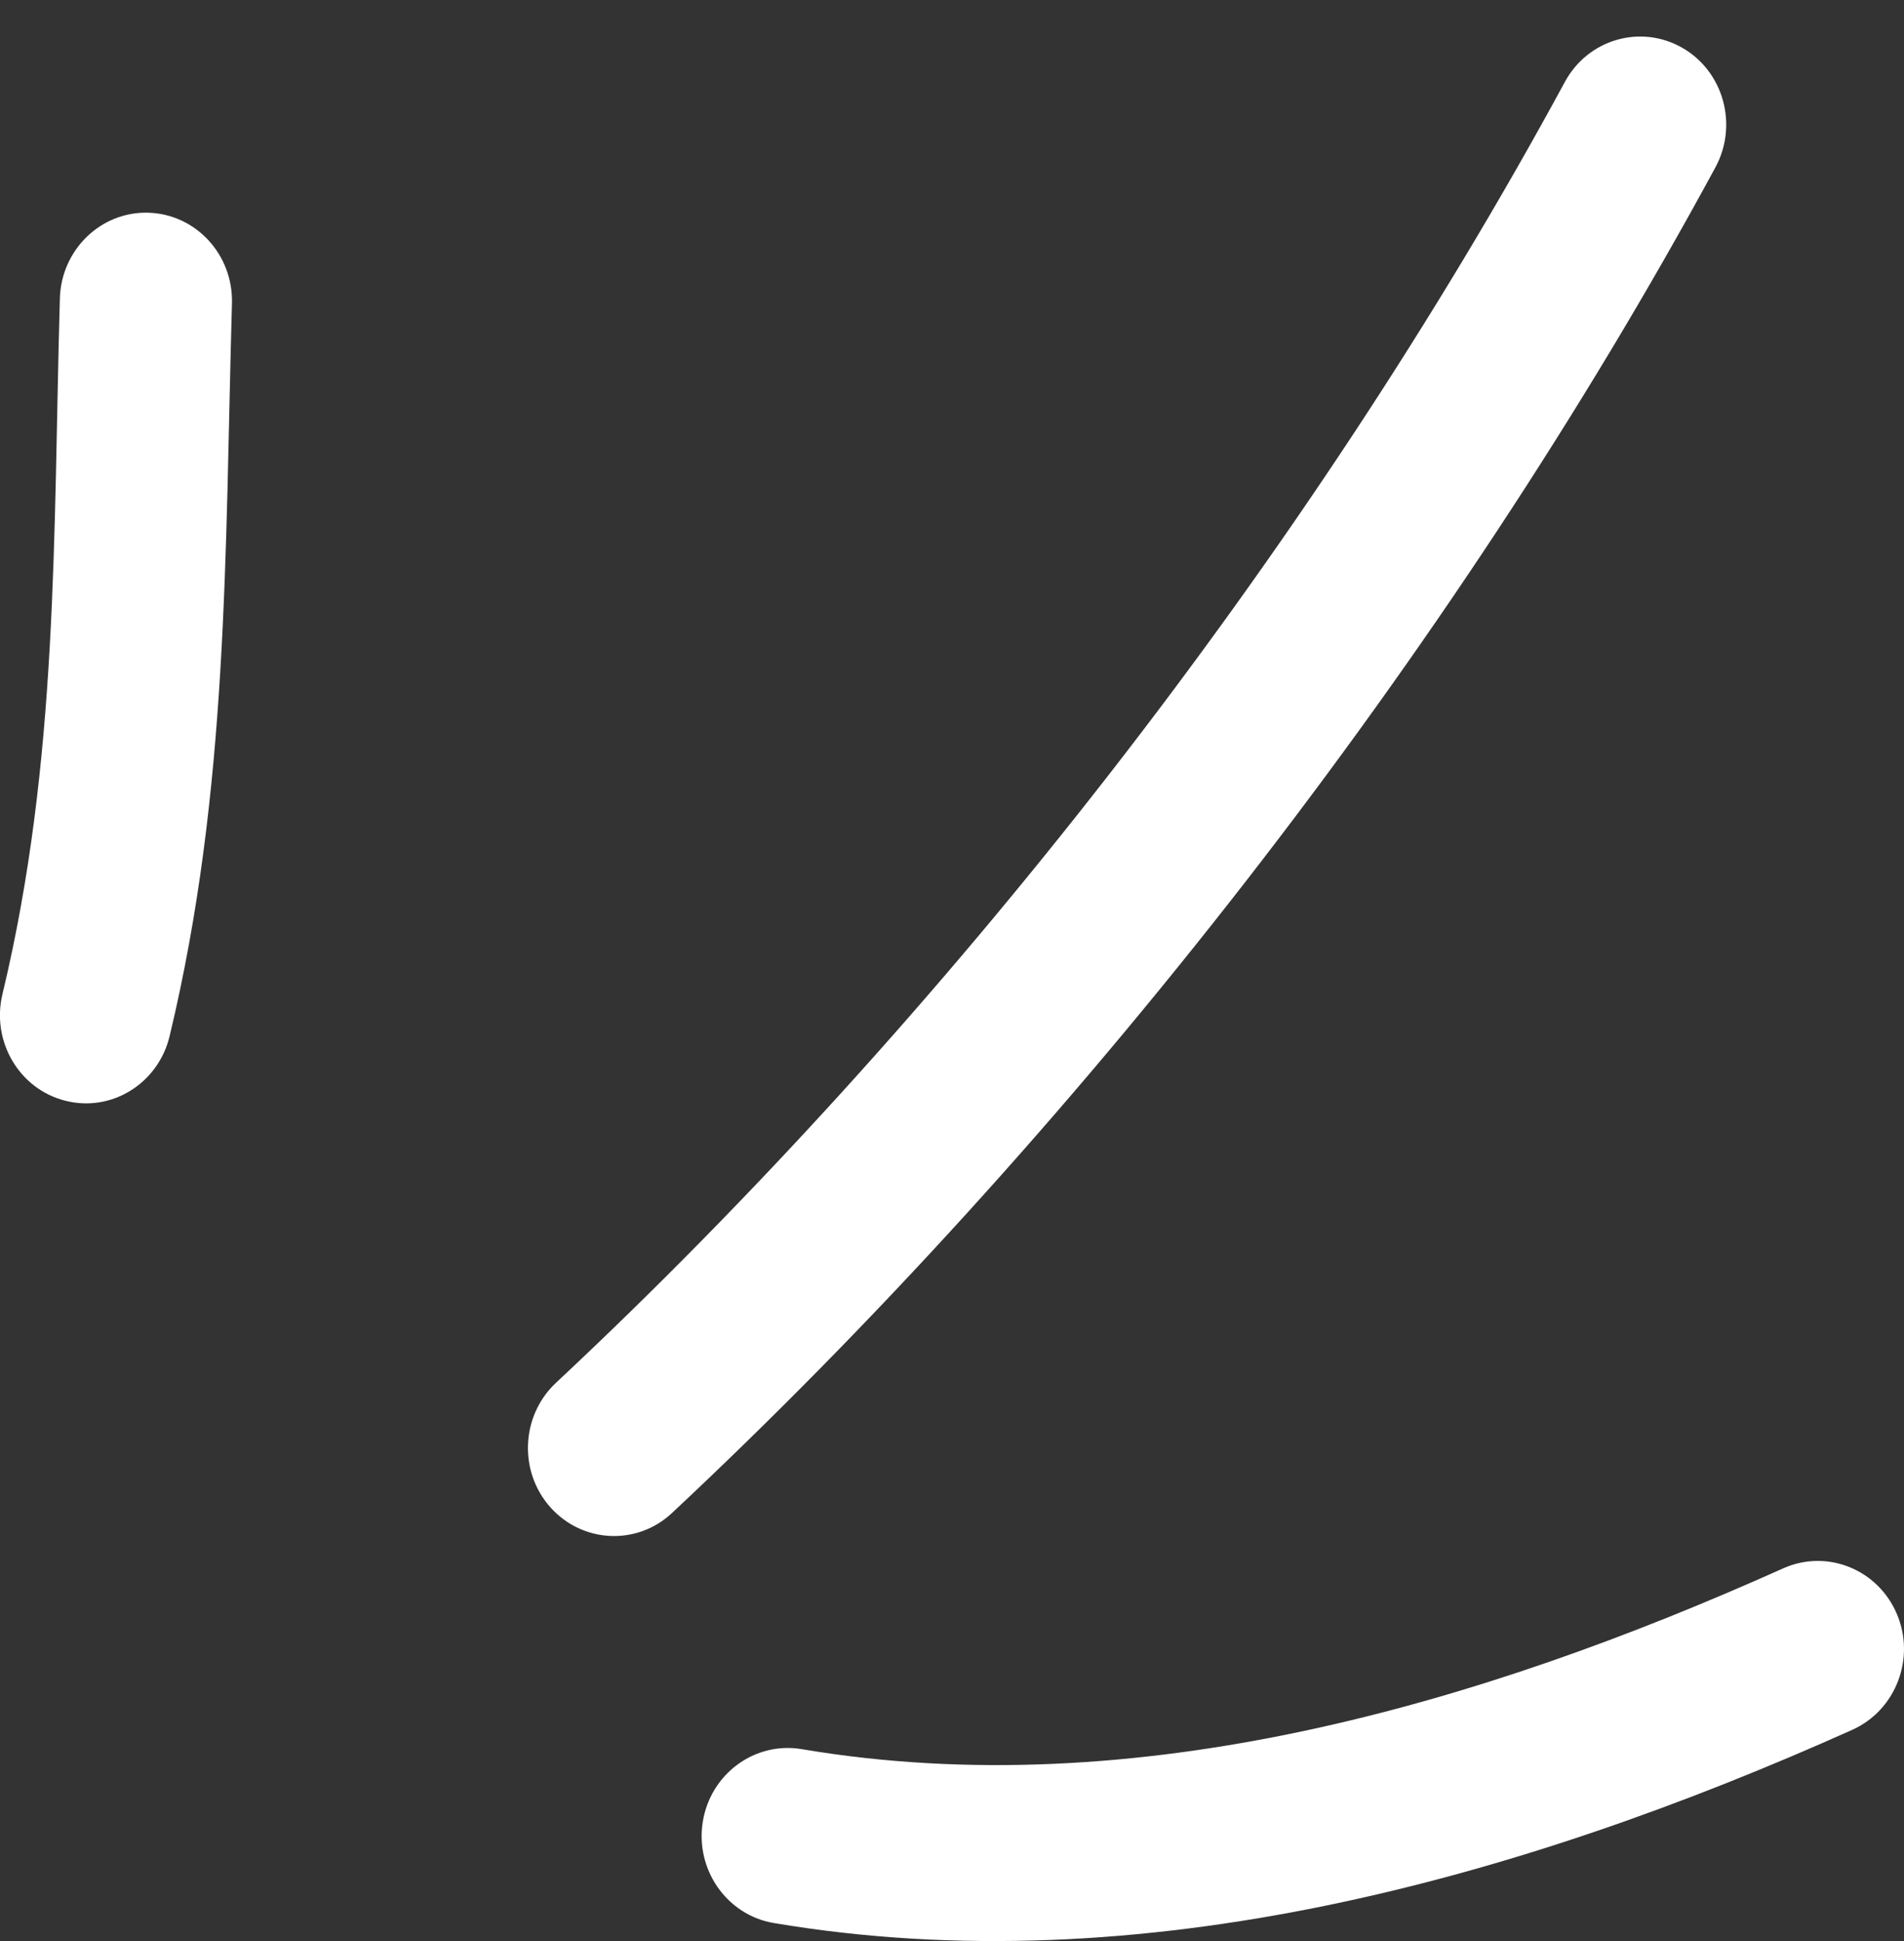
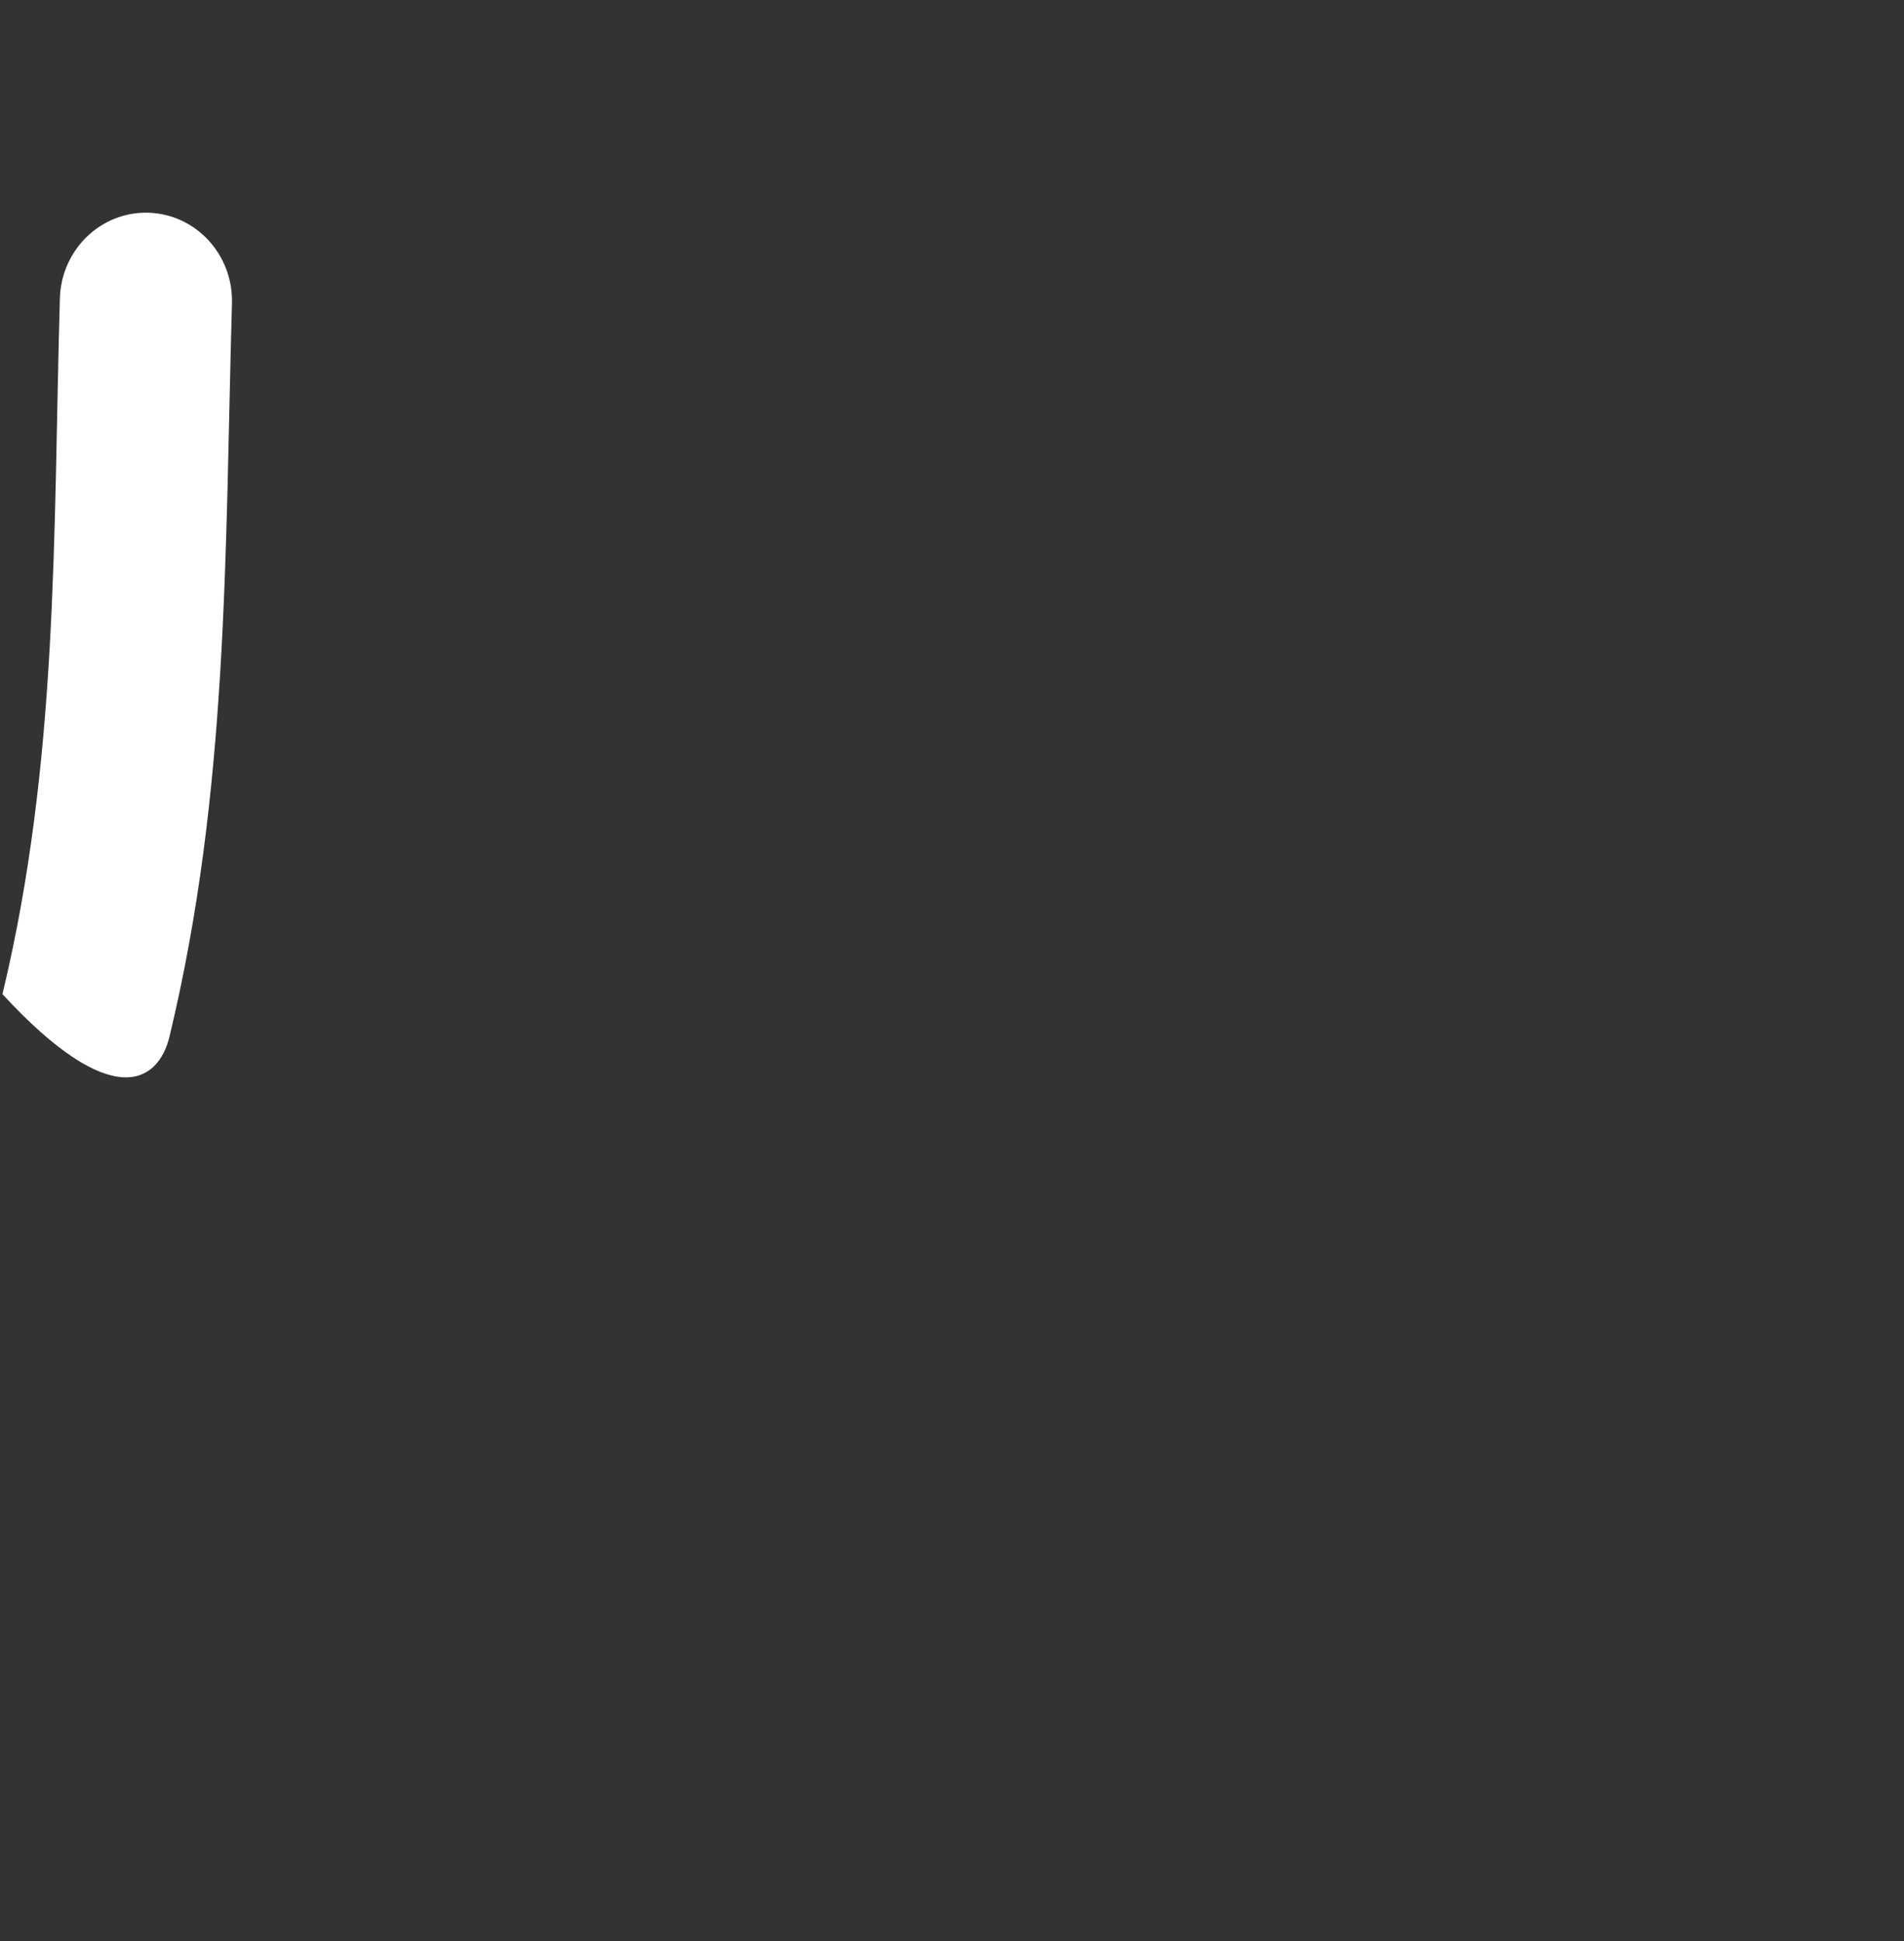
<svg xmlns="http://www.w3.org/2000/svg" width="52" height="53" viewBox="0 0 52 53" fill="none">
  <rect x="0" y="0" width="52" height="53" fill="#333333" stroke="none" />
  <g clip-path="url(#clip0_283_252)">
-     <path fill-rule="evenodd" clip-rule="evenodd" d="M4.632 28.292C6.247 21.572 6.141 15.101 6.335 8.286C6.372 6.954 5.351 5.848 4.054 5.808C2.756 5.768 1.673 6.818 1.635 8.149C1.452 14.612 1.6 20.762 0.067 27.145C-0.243 28.436 0.528 29.743 1.788 30.056C3.048 30.377 4.323 29.583 4.632 28.292Z" fill="white" />
-     <path fill-rule="evenodd" clip-rule="evenodd" d="M18.354 41.311C29.311 31.064 39.634 17.881 46.849 4.571C47.479 3.408 47.069 1.94 45.934 1.299C44.799 0.657 43.367 1.074 42.738 2.237C35.761 15.107 25.777 27.856 15.182 37.759C14.225 38.657 14.158 40.181 15.034 41.159C15.909 42.137 17.397 42.209 18.354 41.311Z" fill="white" />
-     <path fill-rule="evenodd" clip-rule="evenodd" d="M21.13 52.507C31.151 54.199 41.48 51.313 50.591 47.231C51.78 46.694 52.322 45.275 51.803 44.064C51.282 42.845 49.895 42.292 48.706 42.821C40.408 46.542 31.022 49.3 21.896 47.76C20.615 47.544 19.405 48.434 19.194 49.741C18.982 51.048 19.851 52.291 21.13 52.507Z" fill="white" />
+     <path fill-rule="evenodd" clip-rule="evenodd" d="M4.632 28.292C6.247 21.572 6.141 15.101 6.335 8.286C6.372 6.954 5.351 5.848 4.054 5.808C2.756 5.768 1.673 6.818 1.635 8.149C1.452 14.612 1.6 20.762 0.067 27.145C3.048 30.377 4.323 29.583 4.632 28.292Z" fill="white" />
  </g>
  <defs>
    <clipPath id="clip0_283_252">
      <rect width="53" height="52" fill="white" transform="translate(52) rotate(90)" />
    </clipPath>
  </defs>
</svg>